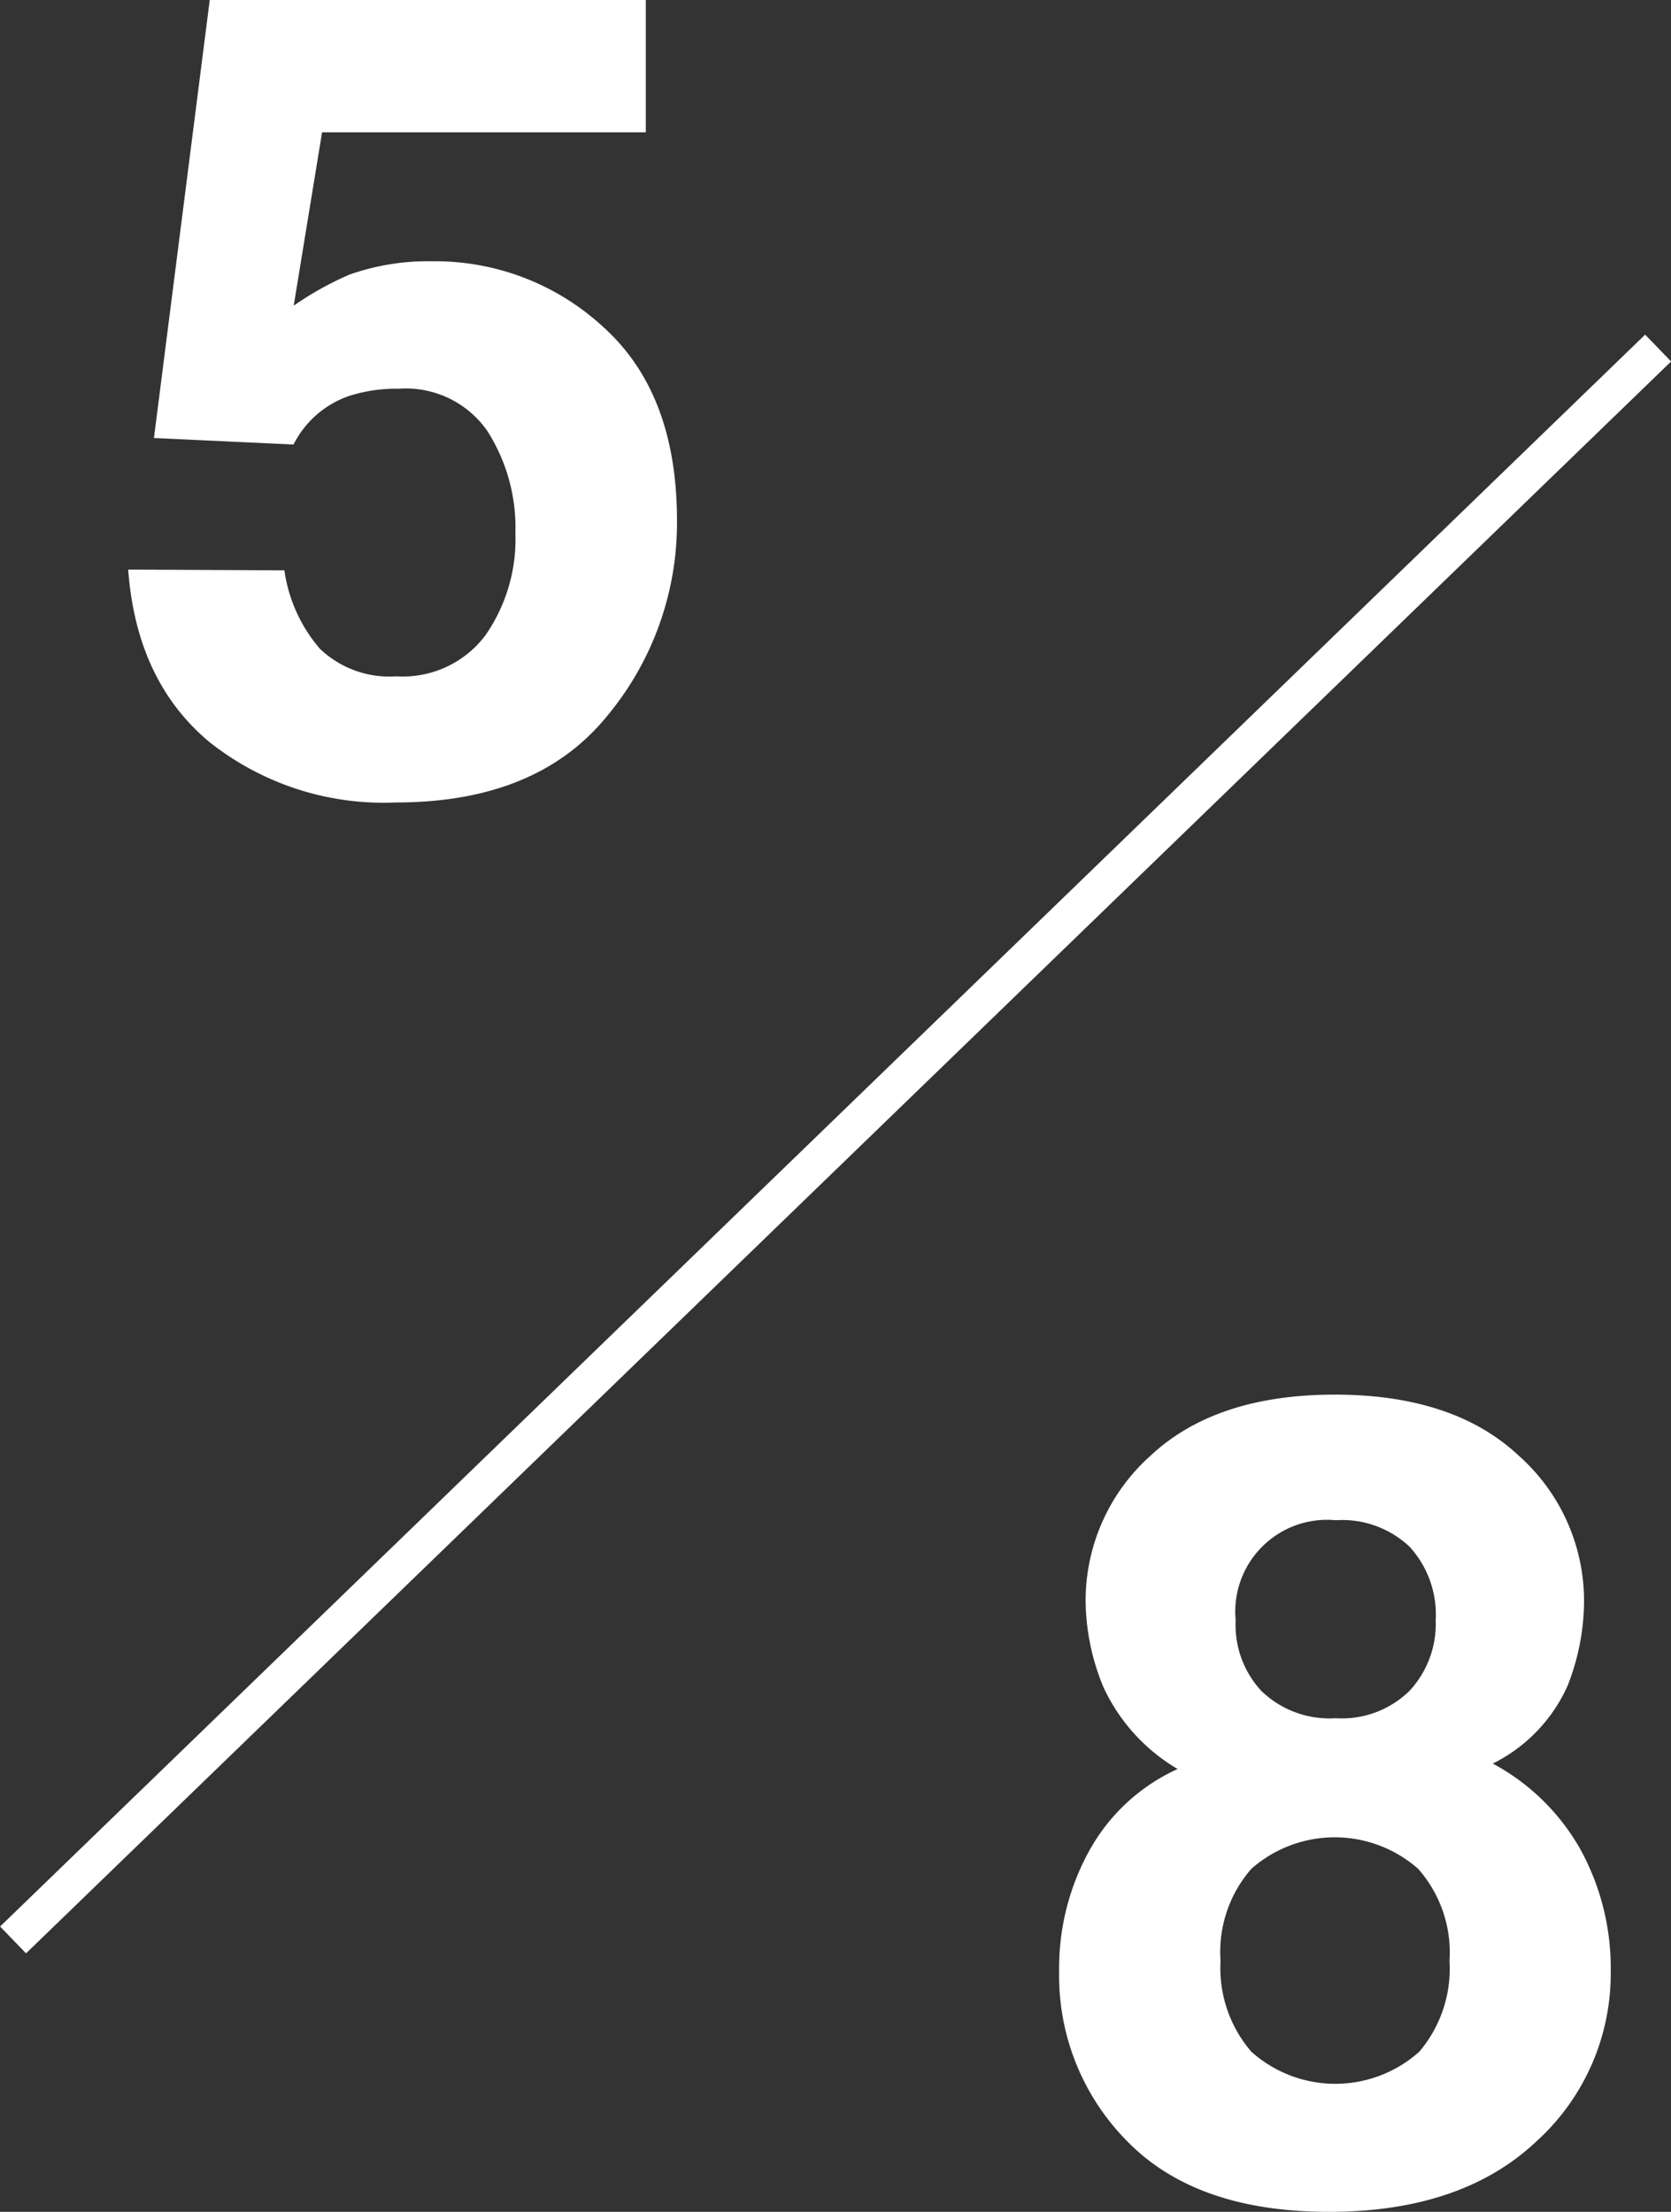
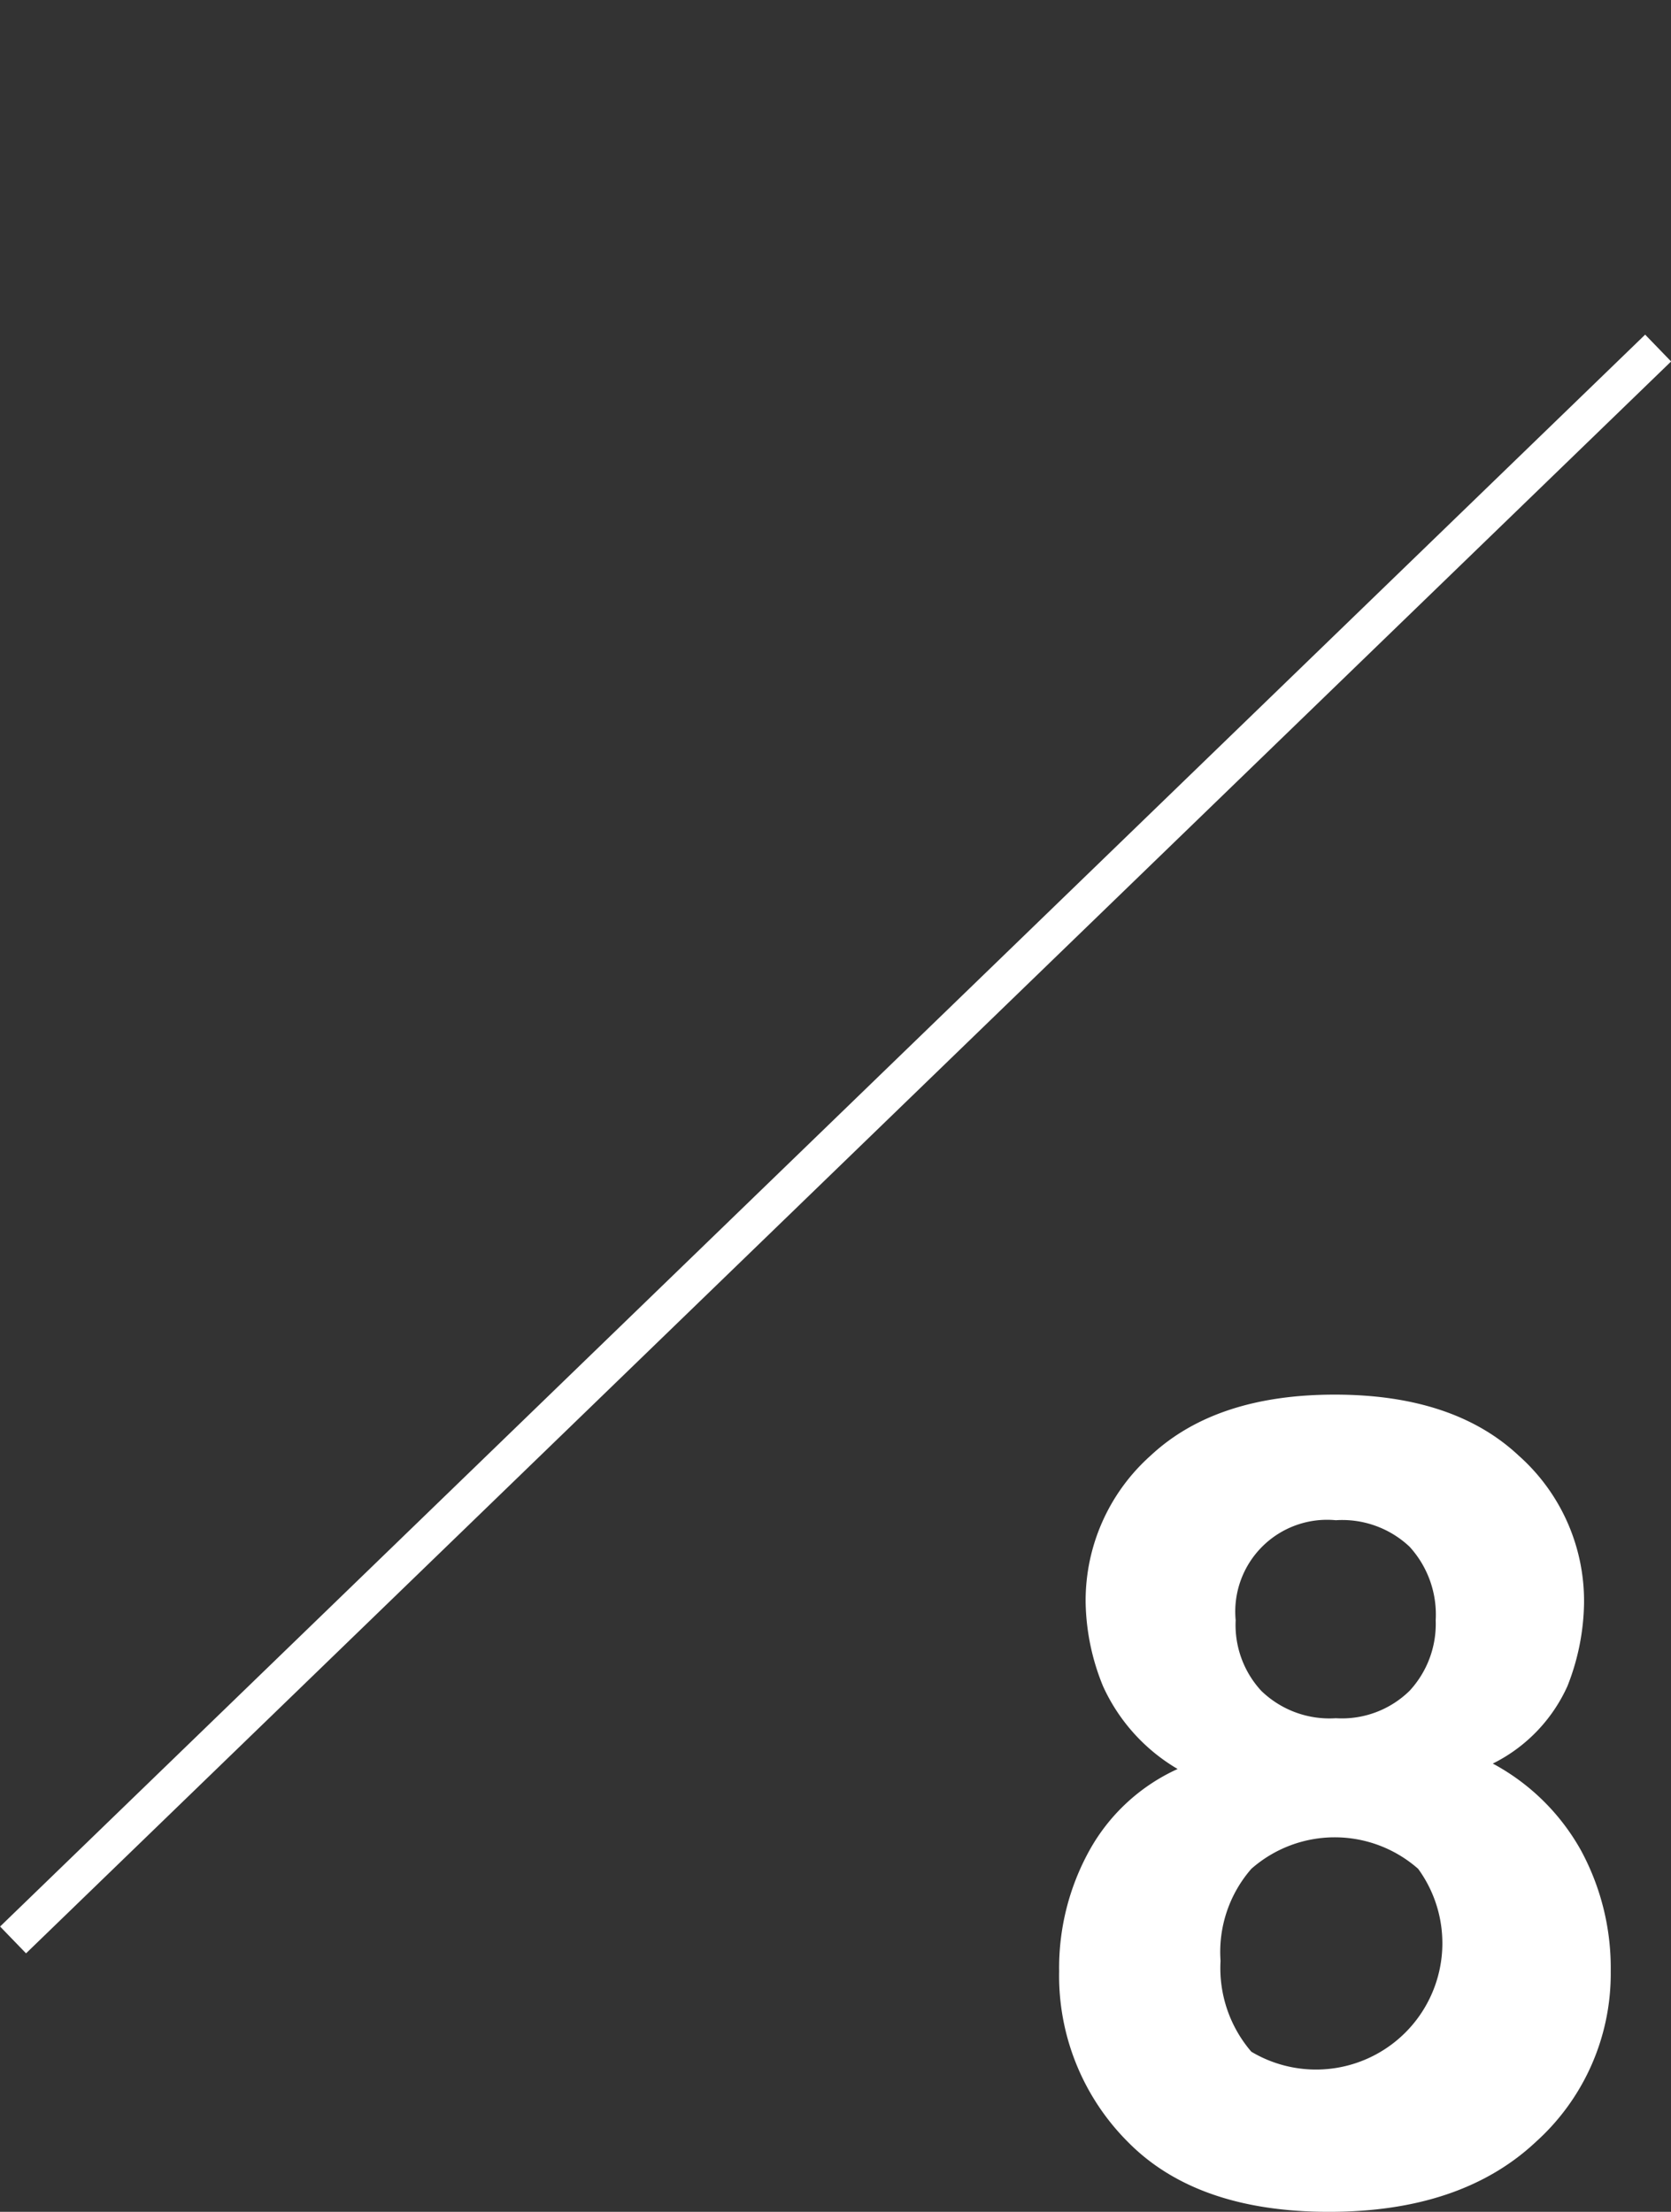
<svg xmlns="http://www.w3.org/2000/svg" viewBox="0 0 89.55 118.52">
  <rect x="0" y="0" width="89.55" height="118.52" fill="#333333" stroke="none" />
  <defs>
    <style>.cls-1{fill:#fff;}.cls-2{fill:none;stroke:#fff;stroke-miterlimit:10;stroke-width:2px;}</style>
  </defs>
  <g id="レイヤー_2" data-name="レイヤー 2">
    <g id="design">
-       <path class="cls-1" d="M58.38,99.16a10.25,10.25,0,0,1,4.73-4.37,9.89,9.89,0,0,1-4-4.44,12.34,12.34,0,0,1-.93-4.47A10.41,10.41,0,0,1,61.66,78q3.5-3.27,9.87-3.27T81.39,78a10.42,10.42,0,0,1,3.5,7.89A12.53,12.53,0,0,1,84,90.35a8.57,8.57,0,0,1-4,4.15,11.79,11.79,0,0,1,4.73,4.66,13.22,13.22,0,0,1,1.59,6.47,12.12,12.12,0,0,1-4,9.13q-4,3.76-11.1,3.76t-10.79-3.76a12.59,12.59,0,0,1-3.67-9.13A13,13,0,0,1,58.38,99.16Zm8.68,10.78a6.75,6.75,0,0,0,9,0,6.87,6.87,0,0,0,1.62-4.87A6.77,6.77,0,0,0,76,100.14a6.76,6.76,0,0,0-8.94,0,6.77,6.77,0,0,0-1.65,4.93A6.87,6.87,0,0,0,67.06,109.94Zm.53-19.34a5.25,5.25,0,0,0,4,1.47,5.18,5.18,0,0,0,3.95-1.47,5.27,5.27,0,0,0,1.4-3.78,5.39,5.39,0,0,0-1.4-3.94,5.26,5.26,0,0,0-3.95-1.42,4.92,4.92,0,0,0-5.37,5.36A5.2,5.2,0,0,0,67.59,90.6Z" />
-       <path class="cls-1" d="M15.24,30.56a8.2,8.2,0,0,0,1.9,4.2,5.38,5.38,0,0,0,4.1,1.48A5.53,5.53,0,0,0,26,34.06a9,9,0,0,0,1.62-5.5,9.6,9.6,0,0,0-1.52-5.49,5.32,5.32,0,0,0-4.74-2.24,8.25,8.25,0,0,0-2.63.38,5.25,5.25,0,0,0-3,2.61l-7.48-.35L11.24,0H34.61V7.09H17.26l-1.52,9.29a17,17,0,0,1,3-1.67A12.65,12.65,0,0,1,23.17,14a13.28,13.28,0,0,1,9.19,3.55q3.91,3.54,3.92,10.31A16.18,16.18,0,0,1,32.5,38.41Q28.74,43,21.21,43a15,15,0,0,1-10-3.25q-3.9-3.26-4.34-9.23Z" />
+       <path class="cls-1" d="M58.38,99.16a10.25,10.25,0,0,1,4.73-4.37,9.89,9.89,0,0,1-4-4.44,12.34,12.34,0,0,1-.93-4.47A10.41,10.41,0,0,1,61.66,78q3.5-3.27,9.87-3.27T81.39,78a10.42,10.42,0,0,1,3.5,7.89A12.53,12.53,0,0,1,84,90.35a8.57,8.57,0,0,1-4,4.15,11.79,11.79,0,0,1,4.73,4.66,13.22,13.22,0,0,1,1.59,6.47,12.12,12.12,0,0,1-4,9.13q-4,3.76-11.1,3.76t-10.79-3.76a12.59,12.59,0,0,1-3.67-9.13A13,13,0,0,1,58.38,99.16Zm8.68,10.78A6.77,6.77,0,0,0,76,100.14a6.76,6.76,0,0,0-8.94,0,6.77,6.77,0,0,0-1.65,4.93A6.87,6.87,0,0,0,67.06,109.94Zm.53-19.34a5.25,5.25,0,0,0,4,1.47,5.18,5.18,0,0,0,3.95-1.47,5.27,5.27,0,0,0,1.4-3.78,5.39,5.39,0,0,0-1.4-3.94,5.26,5.26,0,0,0-3.95-1.42,4.92,4.92,0,0,0-5.37,5.36A5.2,5.2,0,0,0,67.59,90.6Z" />
      <line class="cls-2" x1="88.86" y1="18.65" x2="0.7" y2="103.95" />
    </g>
  </g>
</svg>